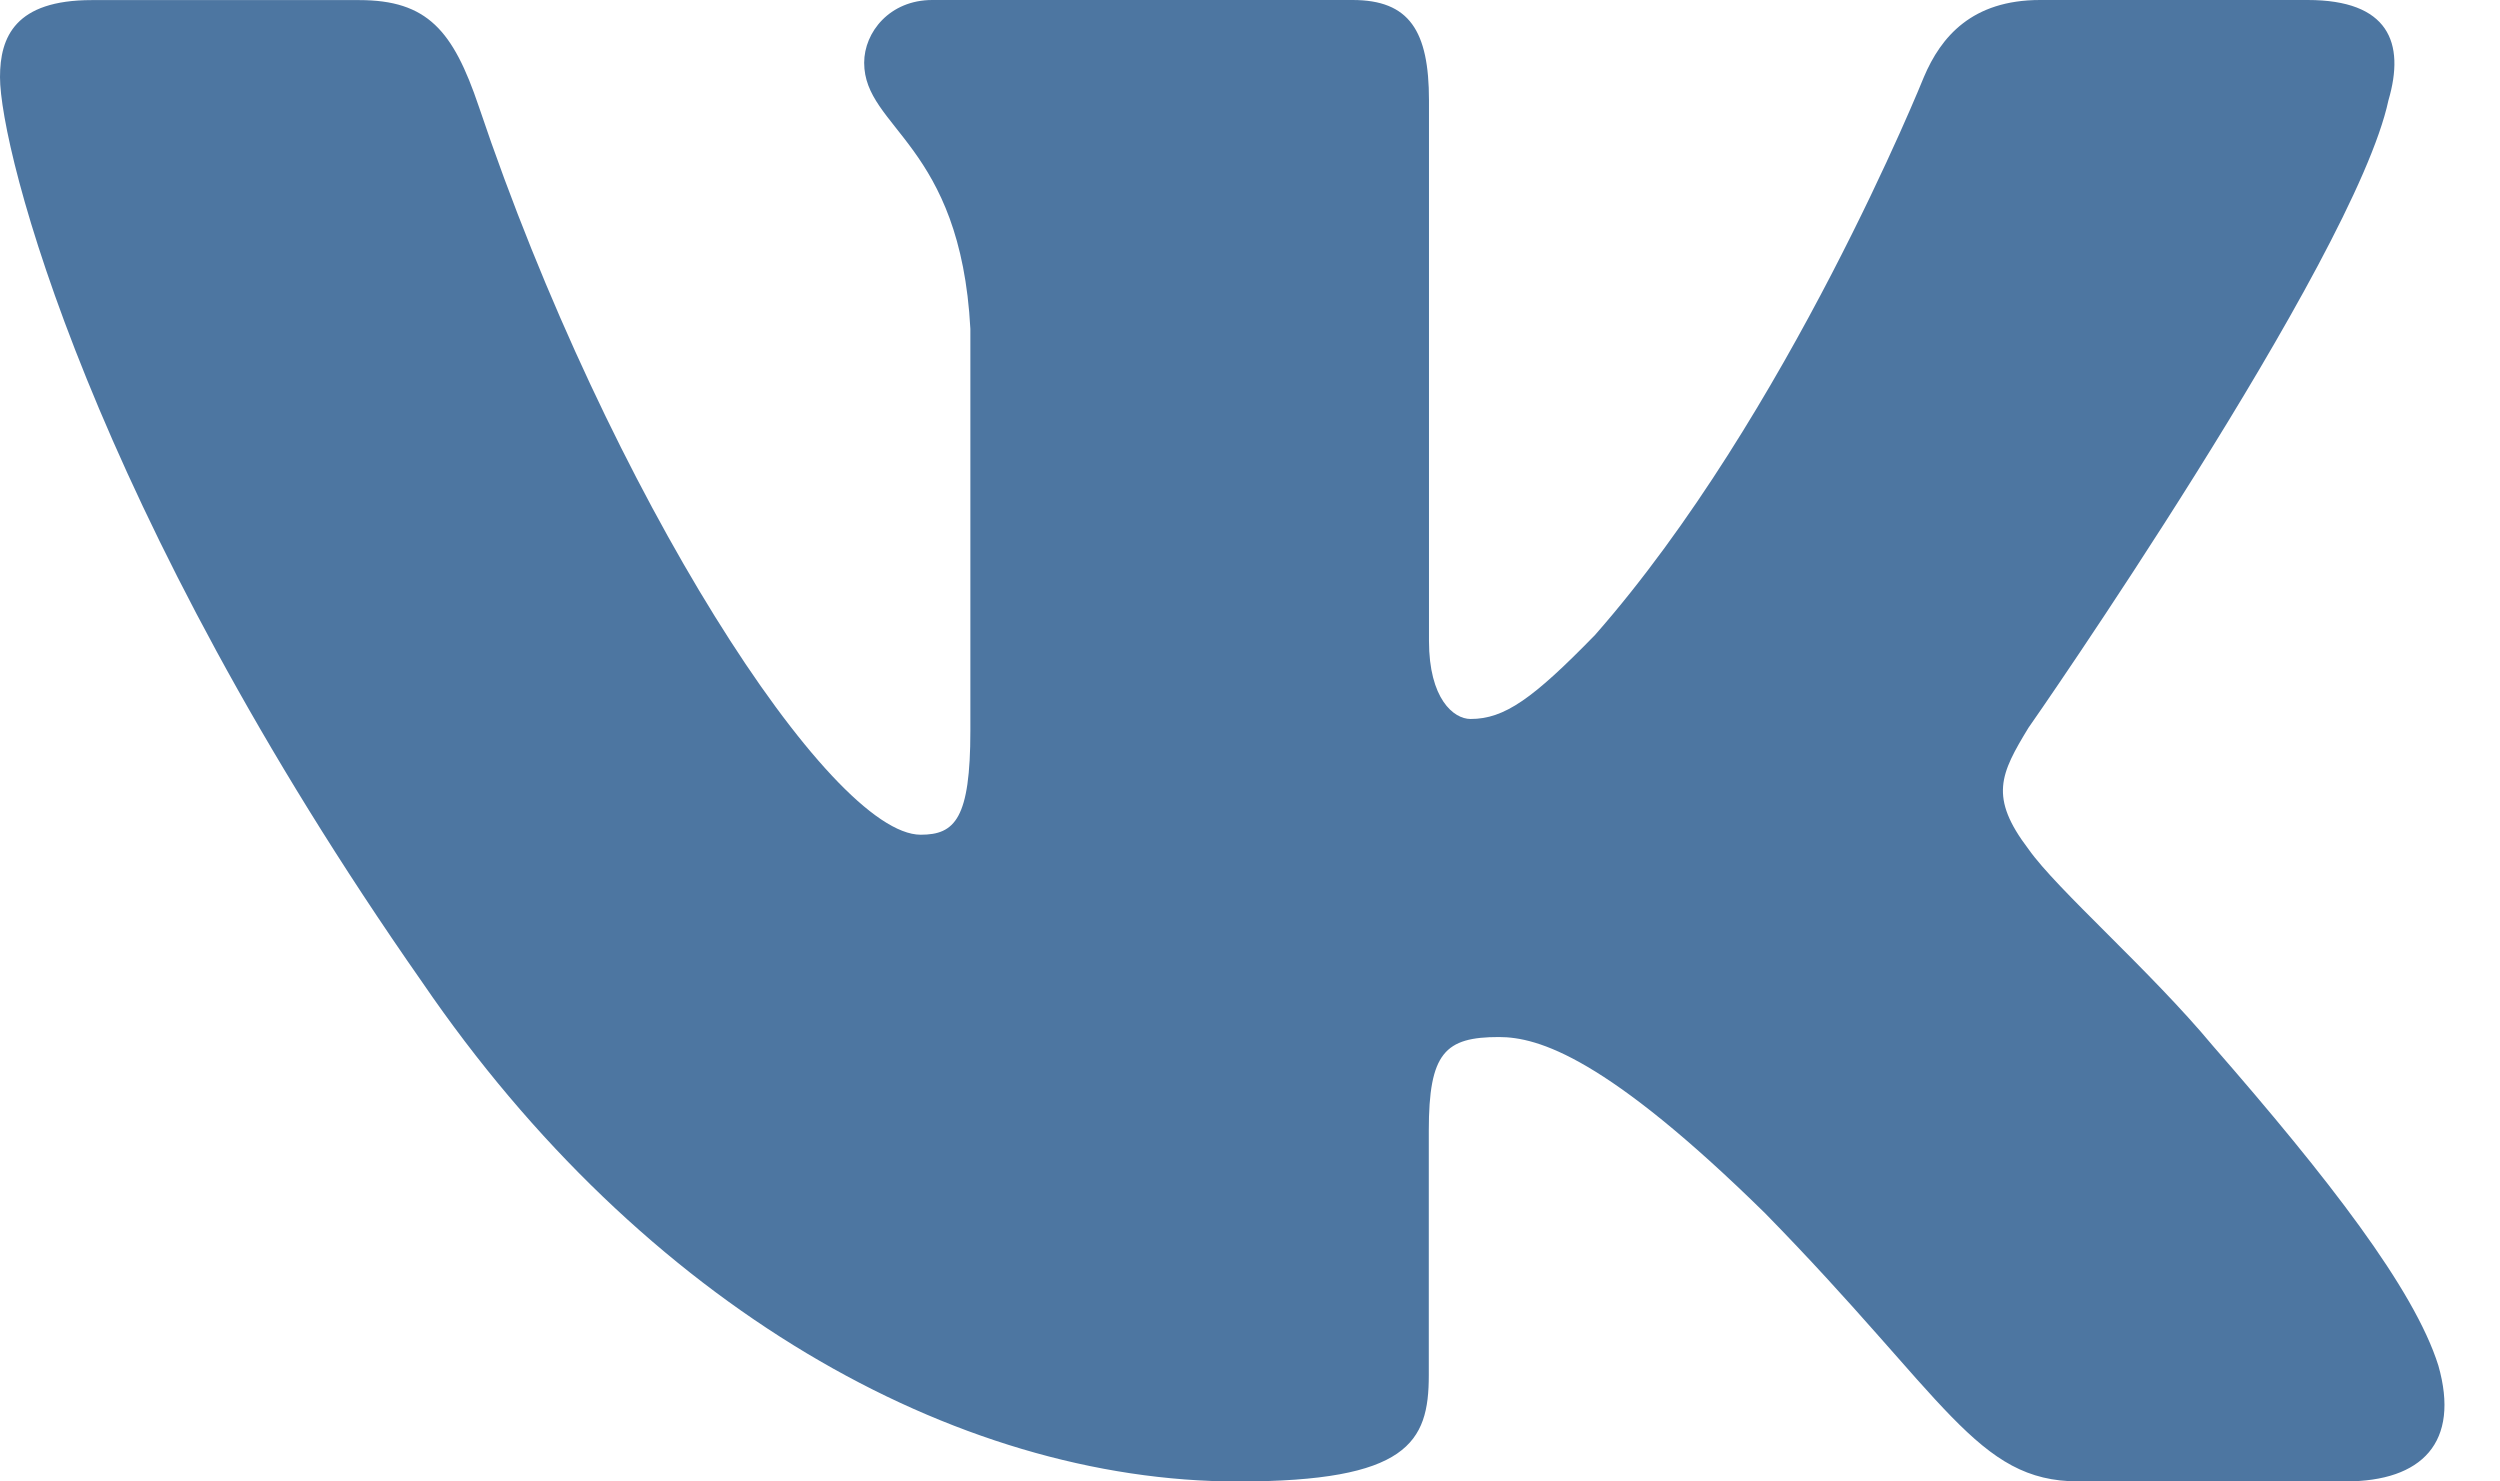
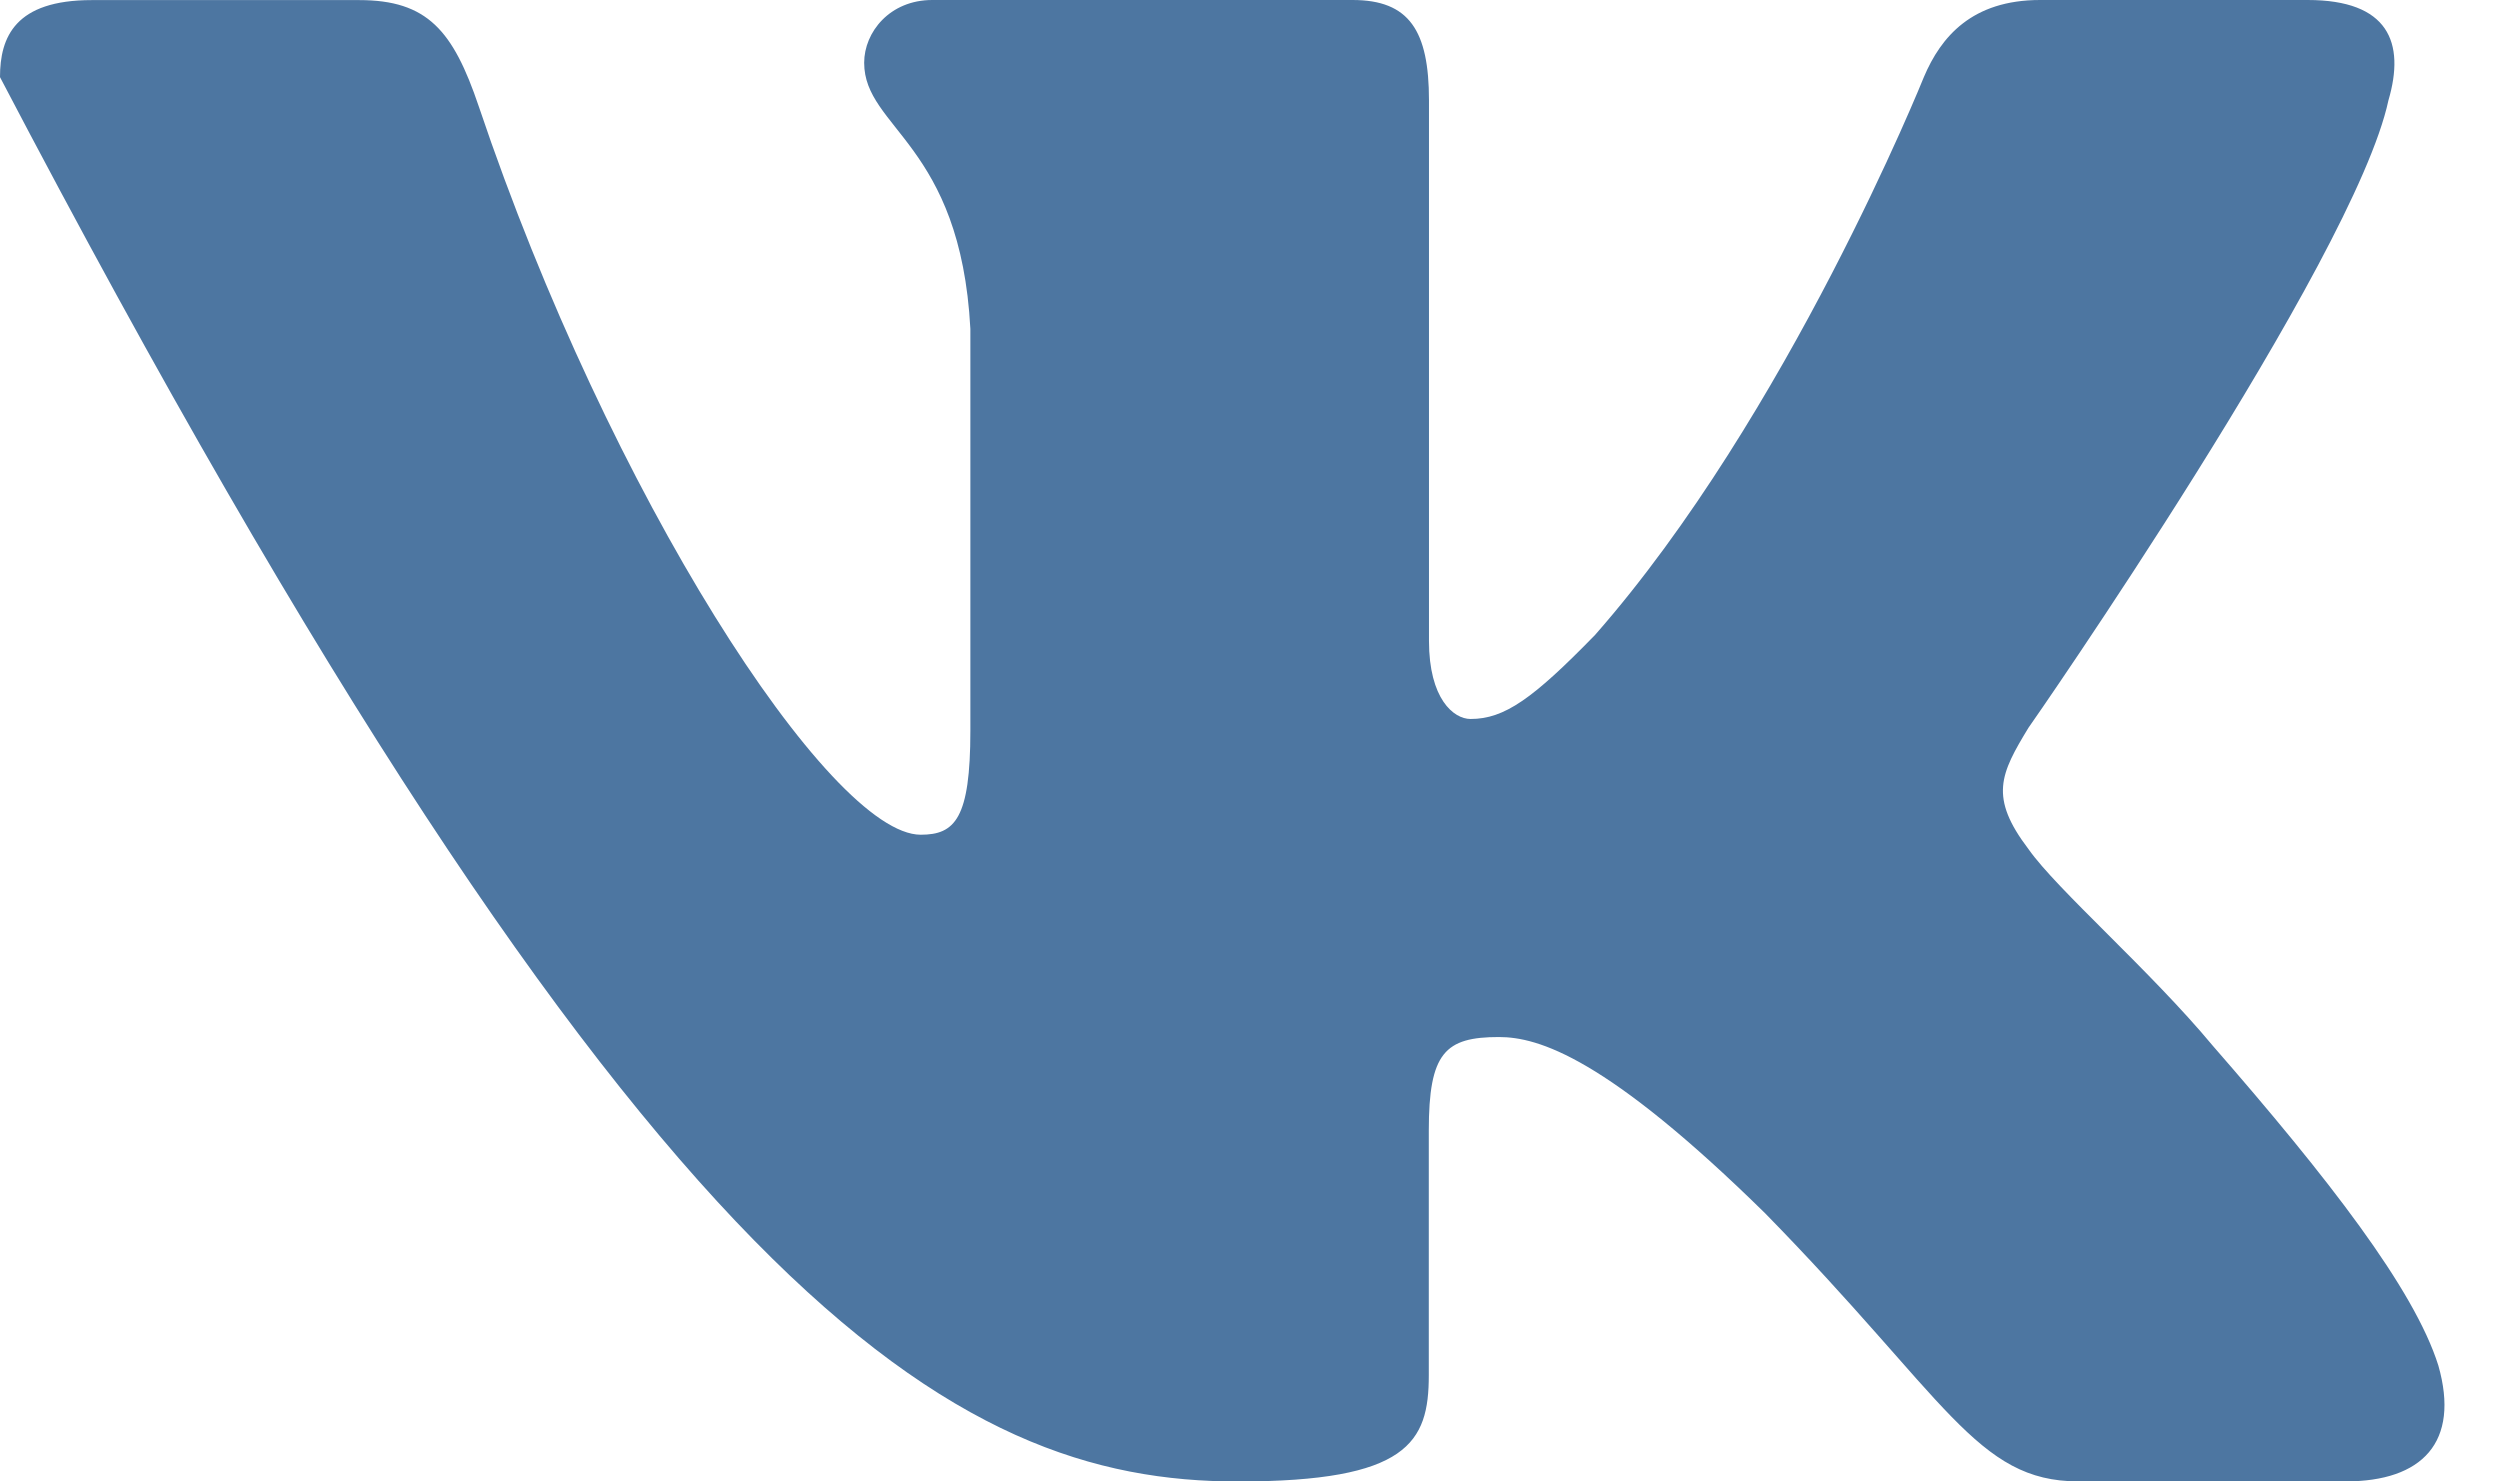
<svg xmlns="http://www.w3.org/2000/svg" width="27" height="16" viewBox="0 0 27 16" fill="none">
-   <path d="M25.795 1.084C25.979 0.458 25.795 0 24.922 0H22.033C21.298 0 20.962 0.397 20.778 0.832C20.778 0.832 19.309 4.487 17.227 6.857C16.555 7.547 16.248 7.765 15.882 7.765C15.699 7.765 15.433 7.547 15.433 6.922V1.084C15.433 0.333 15.221 0 14.608 0H10.068C9.61 0 9.333 0.347 9.333 0.678C9.333 1.387 10.374 1.551 10.48 3.552V7.891C10.48 8.842 10.313 9.015 9.944 9.015C8.965 9.015 6.583 5.346 5.17 1.147C4.894 0.331 4.616 0.001 3.879 0.001H0.991C0.165 0.001 0 0.398 0 0.833C0 1.616 0.979 5.487 4.56 10.608C6.947 14.104 10.308 16 13.37 16C15.205 16 15.431 15.579 15.431 14.853V12.21C15.431 11.369 15.607 11.2 16.188 11.2C16.615 11.2 17.35 11.42 19.064 13.104C21.021 15.102 21.346 15.999 22.446 15.999H25.334C26.158 15.999 26.571 15.578 26.334 14.747C26.074 13.92 25.139 12.717 23.898 11.294C23.223 10.482 22.215 9.608 21.908 9.171C21.48 8.608 21.604 8.359 21.908 7.859C21.91 7.86 25.428 2.803 25.795 1.084Z" fill="#4d76a1" />
+   <path d="M25.795 1.084C25.979 0.458 25.795 0 24.922 0H22.033C21.298 0 20.962 0.397 20.778 0.832C20.778 0.832 19.309 4.487 17.227 6.857C16.555 7.547 16.248 7.765 15.882 7.765C15.699 7.765 15.433 7.547 15.433 6.922V1.084C15.433 0.333 15.221 0 14.608 0H10.068C9.61 0 9.333 0.347 9.333 0.678C9.333 1.387 10.374 1.551 10.48 3.552V7.891C10.48 8.842 10.313 9.015 9.944 9.015C8.965 9.015 6.583 5.346 5.17 1.147C4.894 0.331 4.616 0.001 3.879 0.001H0.991C0.165 0.001 0 0.398 0 0.833C6.947 14.104 10.308 16 13.37 16C15.205 16 15.431 15.579 15.431 14.853V12.21C15.431 11.369 15.607 11.2 16.188 11.2C16.615 11.2 17.35 11.42 19.064 13.104C21.021 15.102 21.346 15.999 22.446 15.999H25.334C26.158 15.999 26.571 15.578 26.334 14.747C26.074 13.92 25.139 12.717 23.898 11.294C23.223 10.482 22.215 9.608 21.908 9.171C21.48 8.608 21.604 8.359 21.908 7.859C21.91 7.86 25.428 2.803 25.795 1.084Z" fill="#4d76a1" />
</svg>